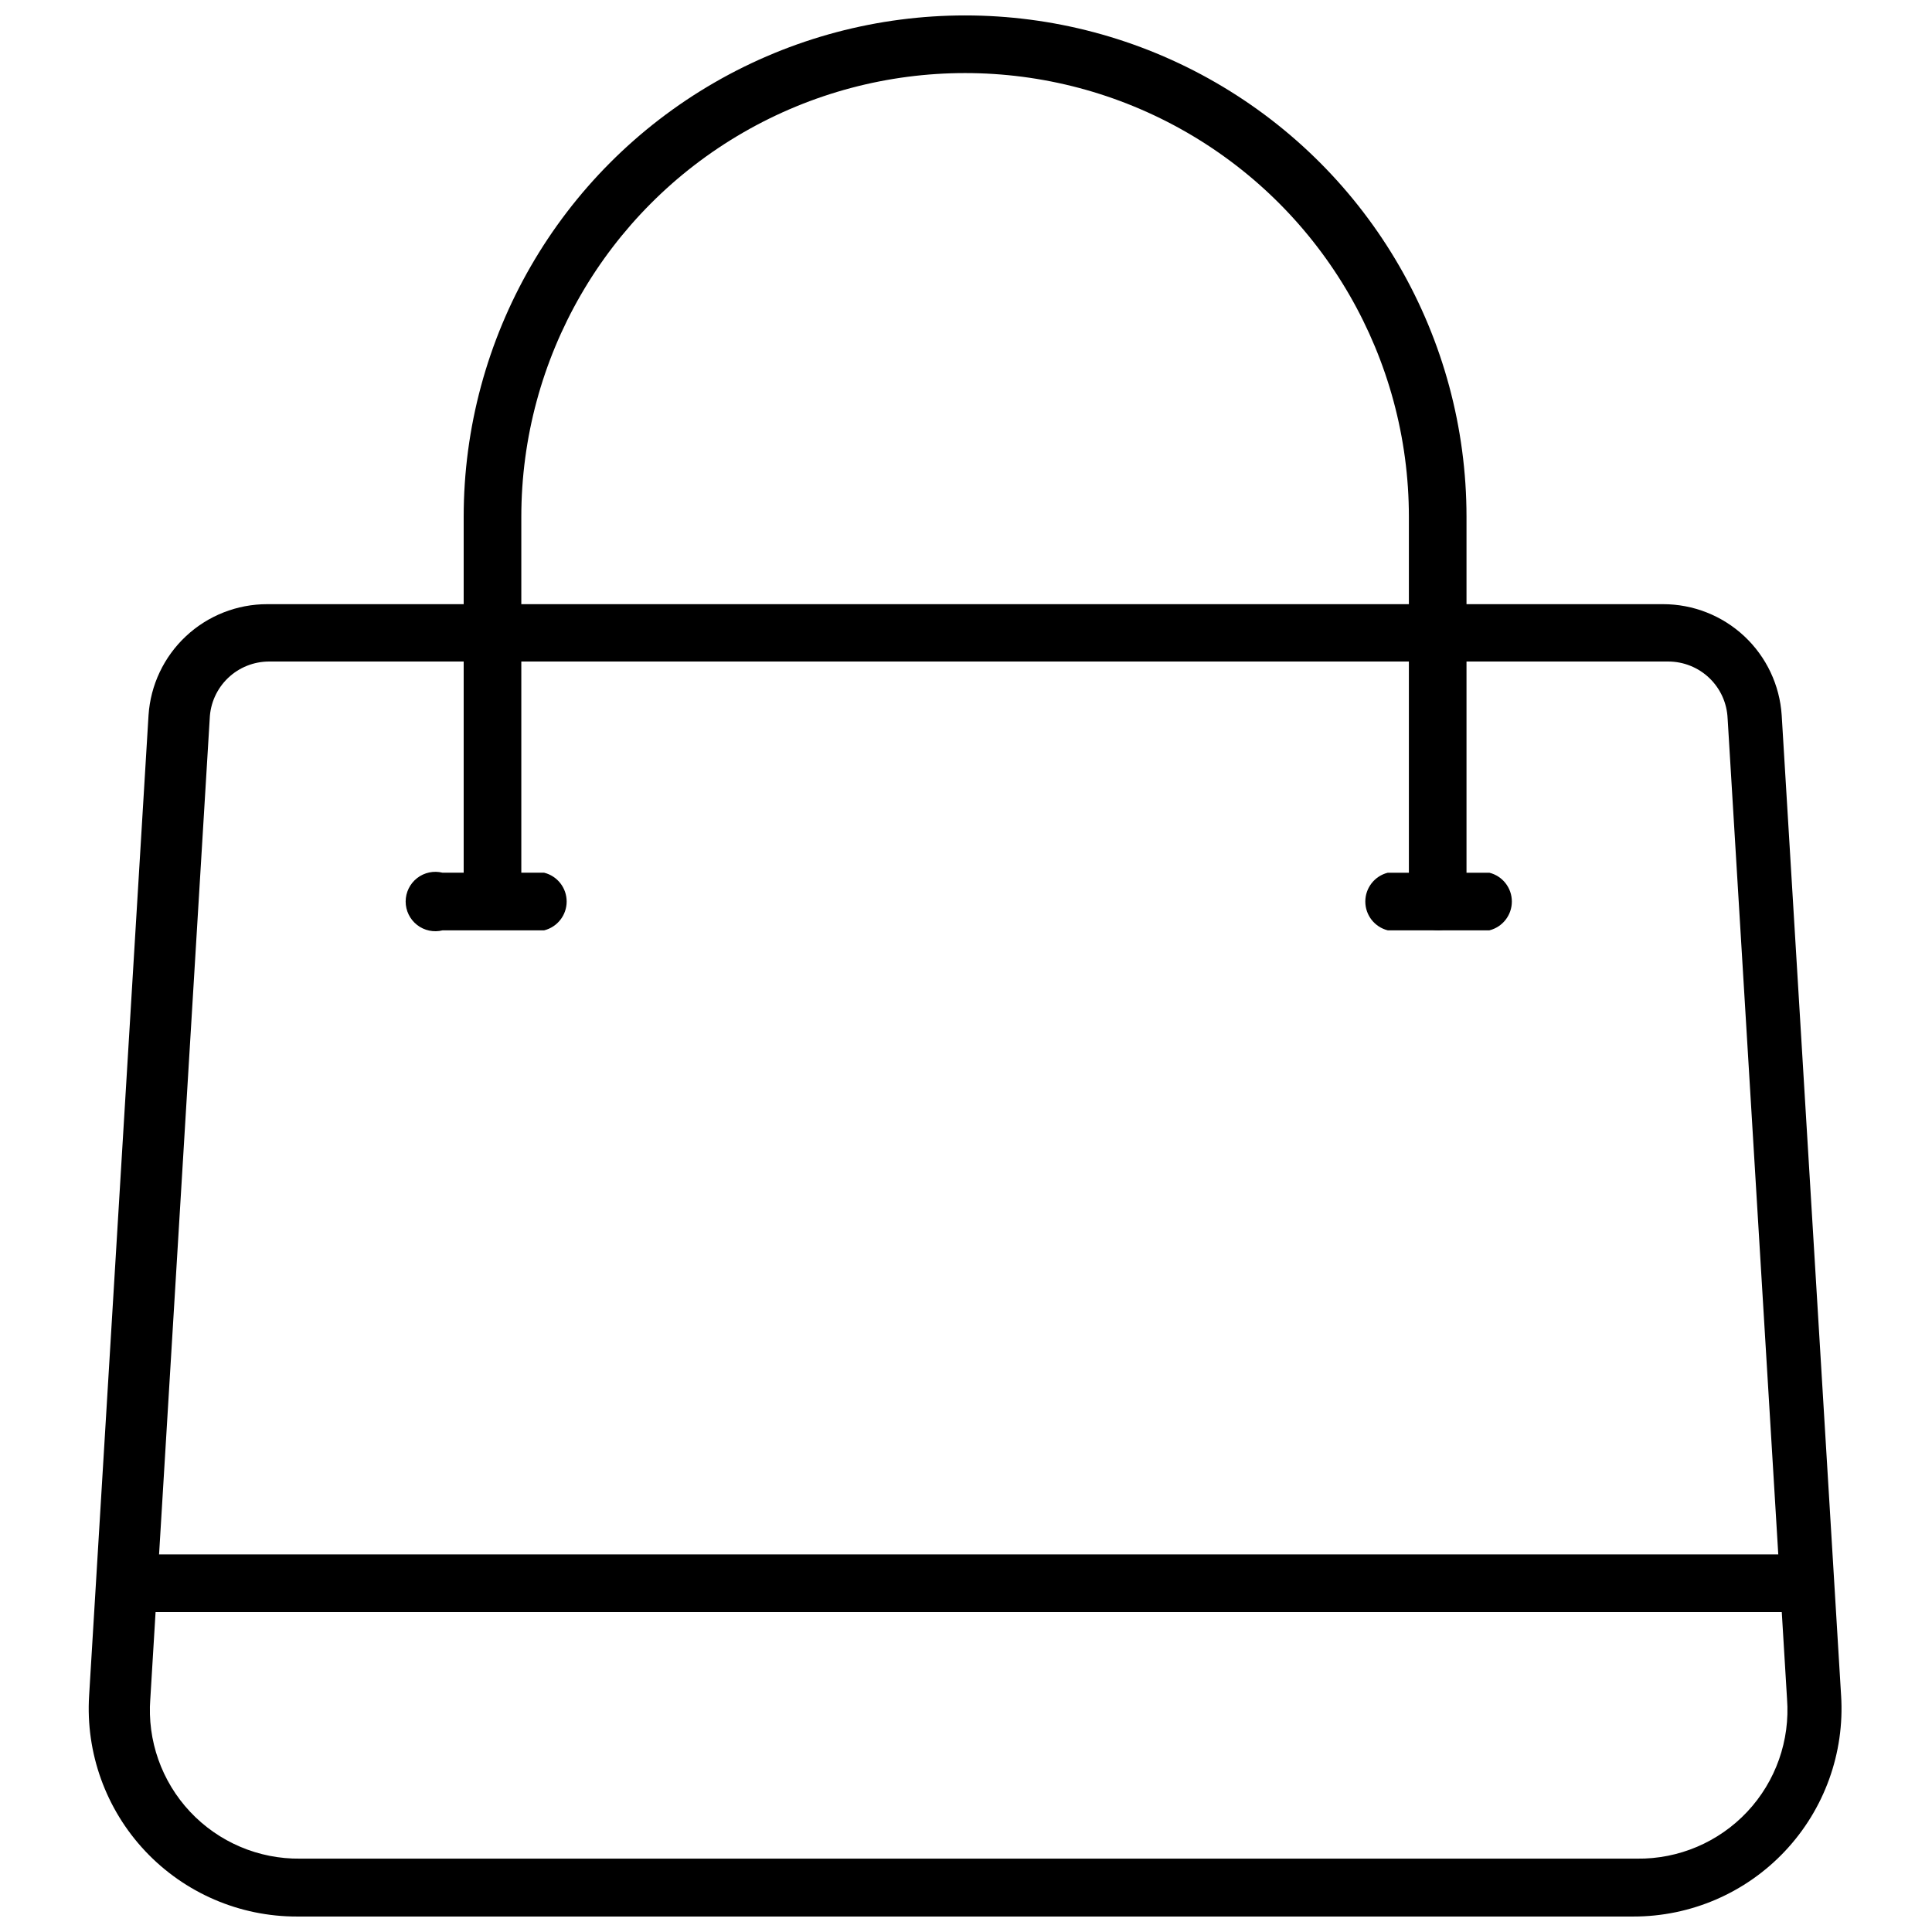
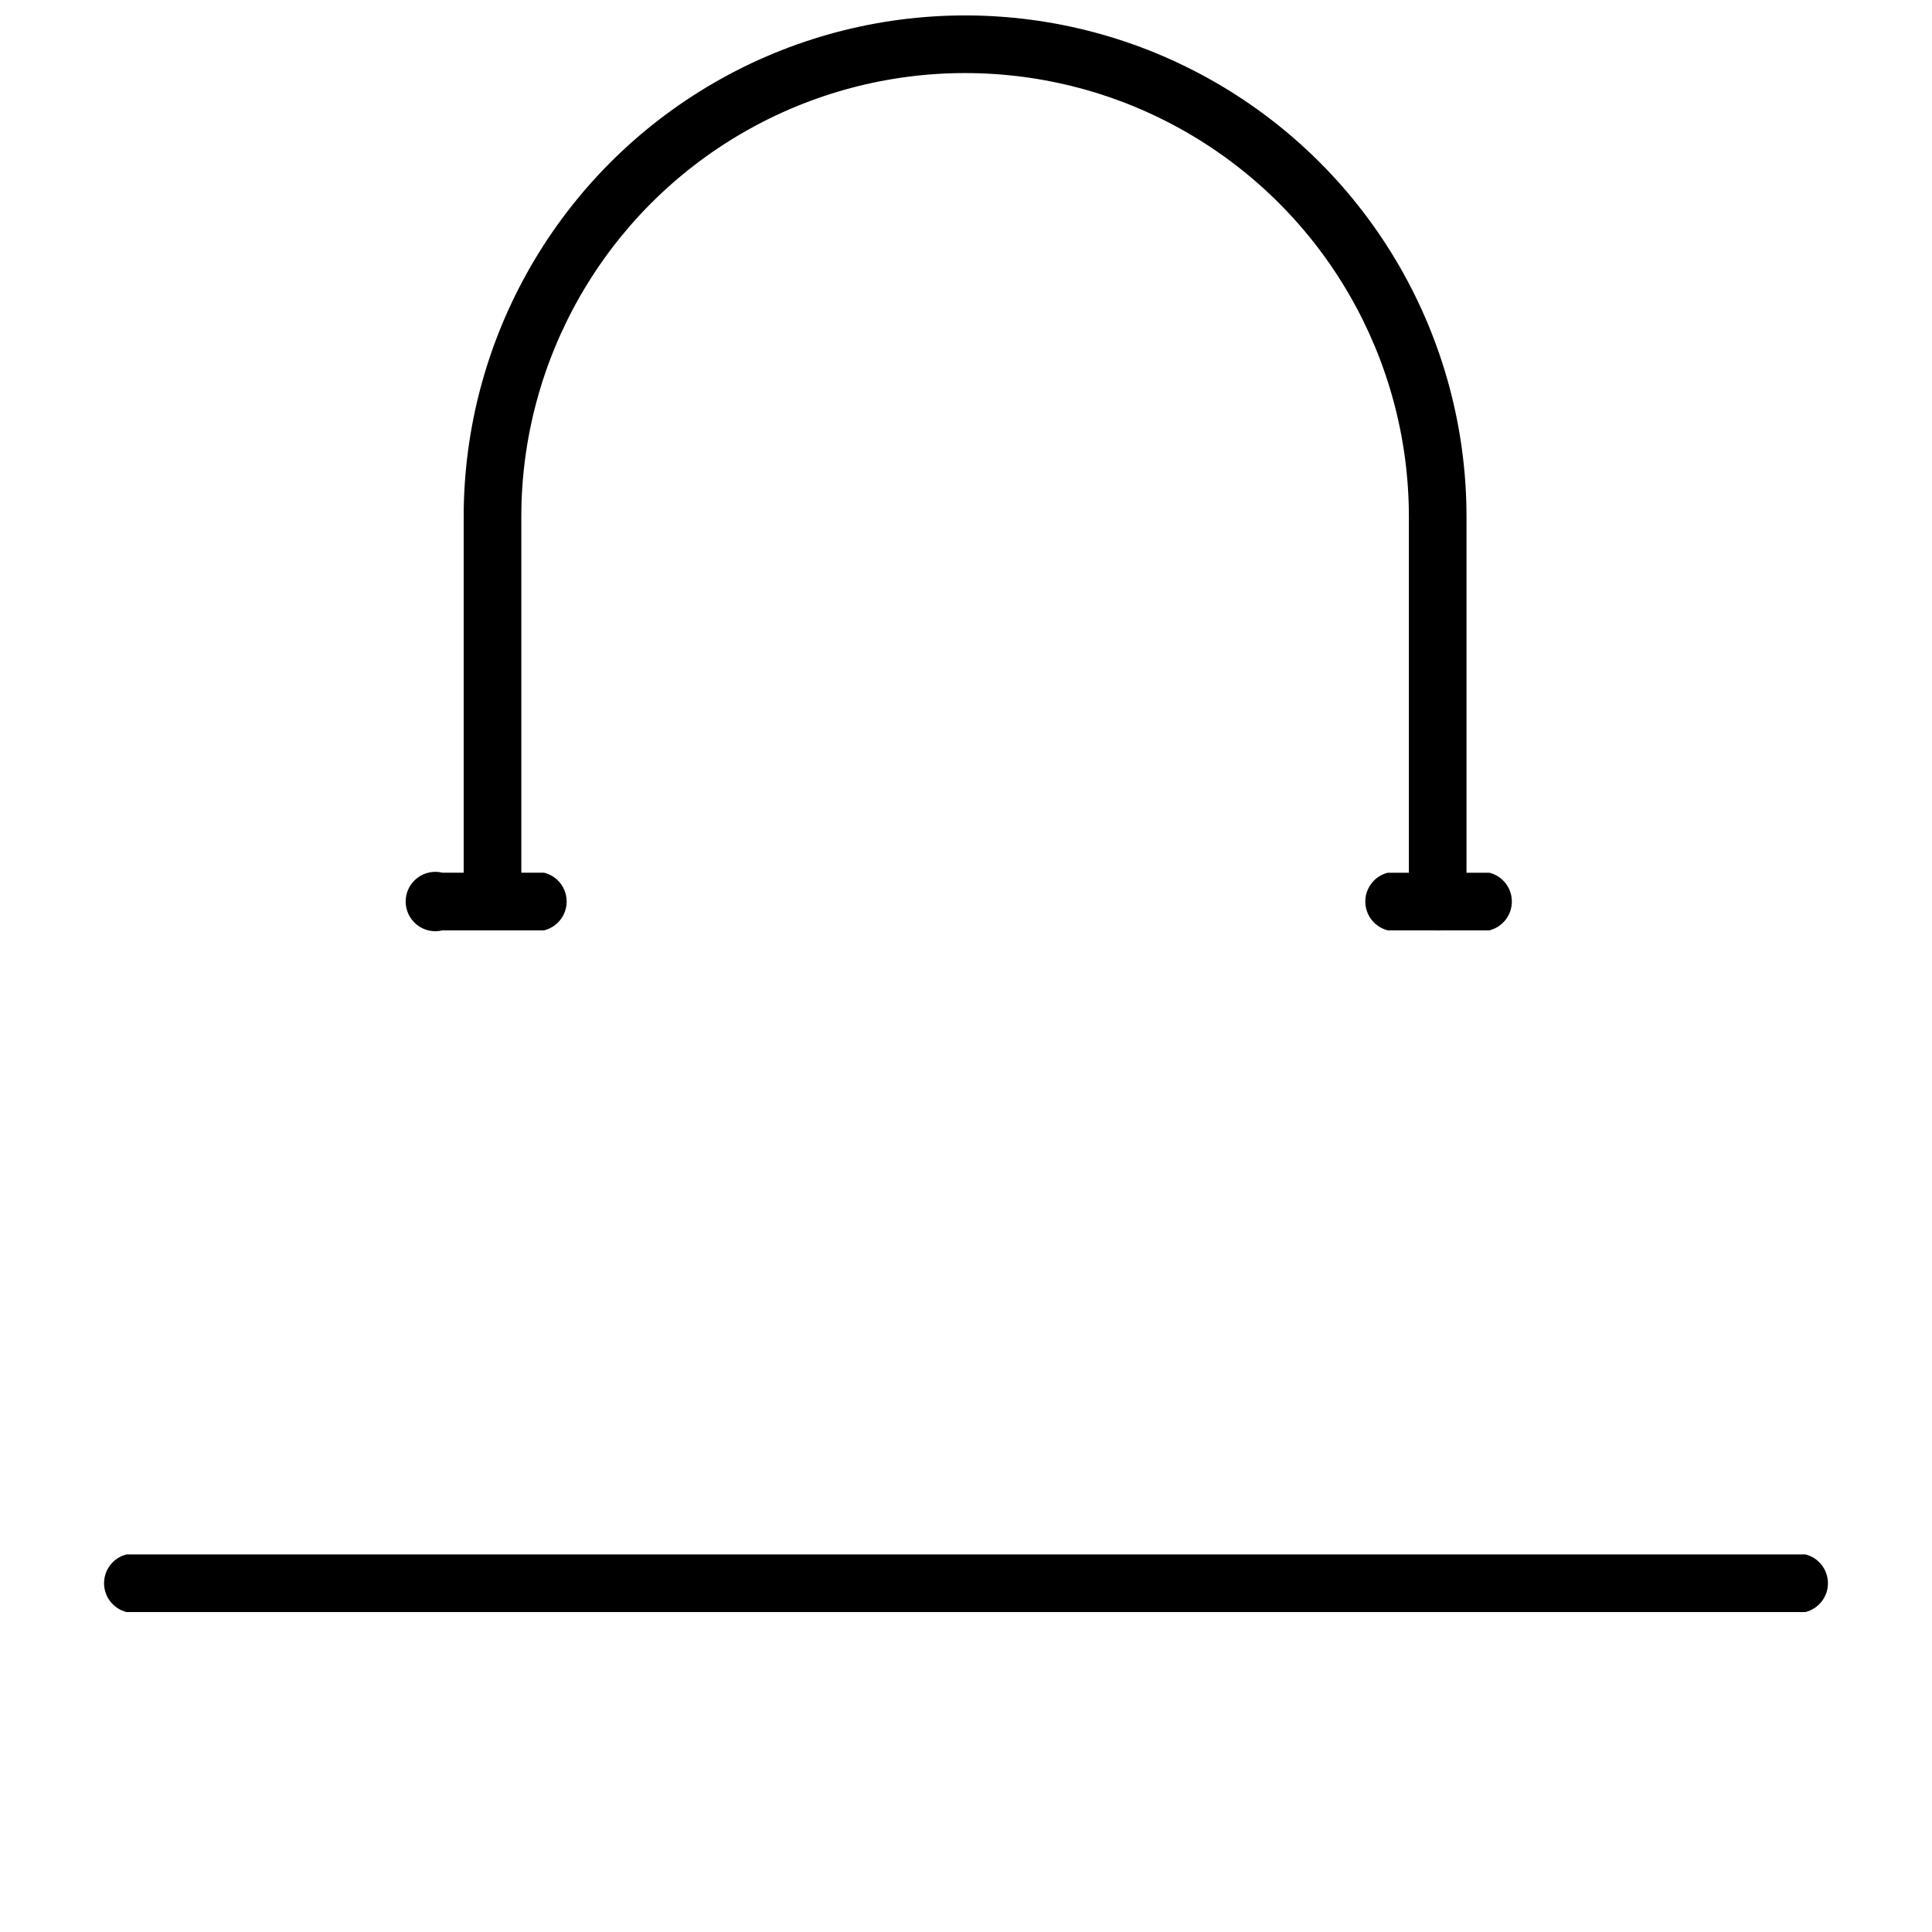
<svg xmlns="http://www.w3.org/2000/svg" width="800px" height="800px" version="1.1" viewBox="144 144 512 512">
  <defs>
    <clipPath id="b">
      <path d="m167 304h466v347.9h-466z" />
    </clipPath>
    <clipPath id="a">
      <path d="m266 148.09h267v242.91h-267z" />
    </clipPath>
  </defs>
  <g clip-path="url(#b)">
-     <path d="m576.96 651.9h-354.24c-15.234 0.031-29.801-6.246-40.242-17.344-10.438-11.094-15.816-26.02-14.859-41.223l15.742-259.78c0.523-7.992 4.066-15.484 9.918-20.953 5.848-5.469 13.562-8.504 21.57-8.488h369.83c8.008-0.016 15.723 3.019 21.574 8.488 5.848 5.469 9.395 12.961 9.914 20.953l15.742 259.78h0.004c0.957 15.203-4.426 30.129-14.863 41.223-10.441 11.098-25.008 17.375-40.242 17.344zm-361.64-332.59c-4.066 0-7.981 1.57-10.914 4.387-2.938 2.82-4.668 6.664-4.828 10.73l-15.742 259.78h-0.004c-0.84 11.016 2.988 21.875 10.547 29.93 7.562 8.055 18.16 12.562 29.207 12.422h354.24c11.047 0.141 21.645-4.367 29.207-12.422 7.559-8.055 11.387-18.914 10.547-29.93l-15.742-259.78h-0.004c-0.16-4.066-1.891-7.91-4.828-10.73-2.934-2.816-6.848-4.387-10.914-4.387z" />
-   </g>
+     </g>
  <g clip-path="url(#a)">
    <path d="m525.24 390.55c-4.348 0-7.871-3.523-7.871-7.871v-101.71c0-42.016-22.418-80.844-58.805-101.85-36.387-21.008-81.219-21.008-117.61 0-36.387 21.008-58.801 59.836-58.801 101.85v102.34c-0.879 3.504-4.027 5.961-7.637 5.961-3.613 0-6.758-2.457-7.637-5.961v-102.34c0-47.473 25.328-91.34 66.441-115.08 41.113-23.734 91.766-23.734 132.88 0 41.113 23.738 66.438 67.605 66.438 115.08v102.34c-0.309 3.926-3.469 7.019-7.398 7.242z" />
  </g>
  <path d="m622.46 571.21h-444.93c-3.504-0.879-5.957-4.023-5.957-7.637 0-3.609 2.453-6.758 5.957-7.637h444.93c3.504 0.879 5.961 4.027 5.961 7.637 0 3.613-2.457 6.758-5.961 7.637z" />
  <path d="m538.7 390.55h-26.922c-3.504-0.875-5.957-4.023-5.957-7.633 0-3.613 2.453-6.762 5.957-7.637h26.922c3.504 0.875 5.957 4.023 5.957 7.637 0 3.609-2.453 6.758-5.957 7.633z" />
  <path d="m288.21 390.55h-26.922c-2.352 0.59-4.844 0.062-6.758-1.43-1.91-1.492-3.027-3.781-3.027-6.203 0-2.426 1.117-4.715 3.027-6.207 1.914-1.492 4.406-2.019 6.758-1.43h26.922c3.504 0.875 5.961 4.023 5.961 7.637 0 3.609-2.457 6.758-5.961 7.633z" />
</svg>